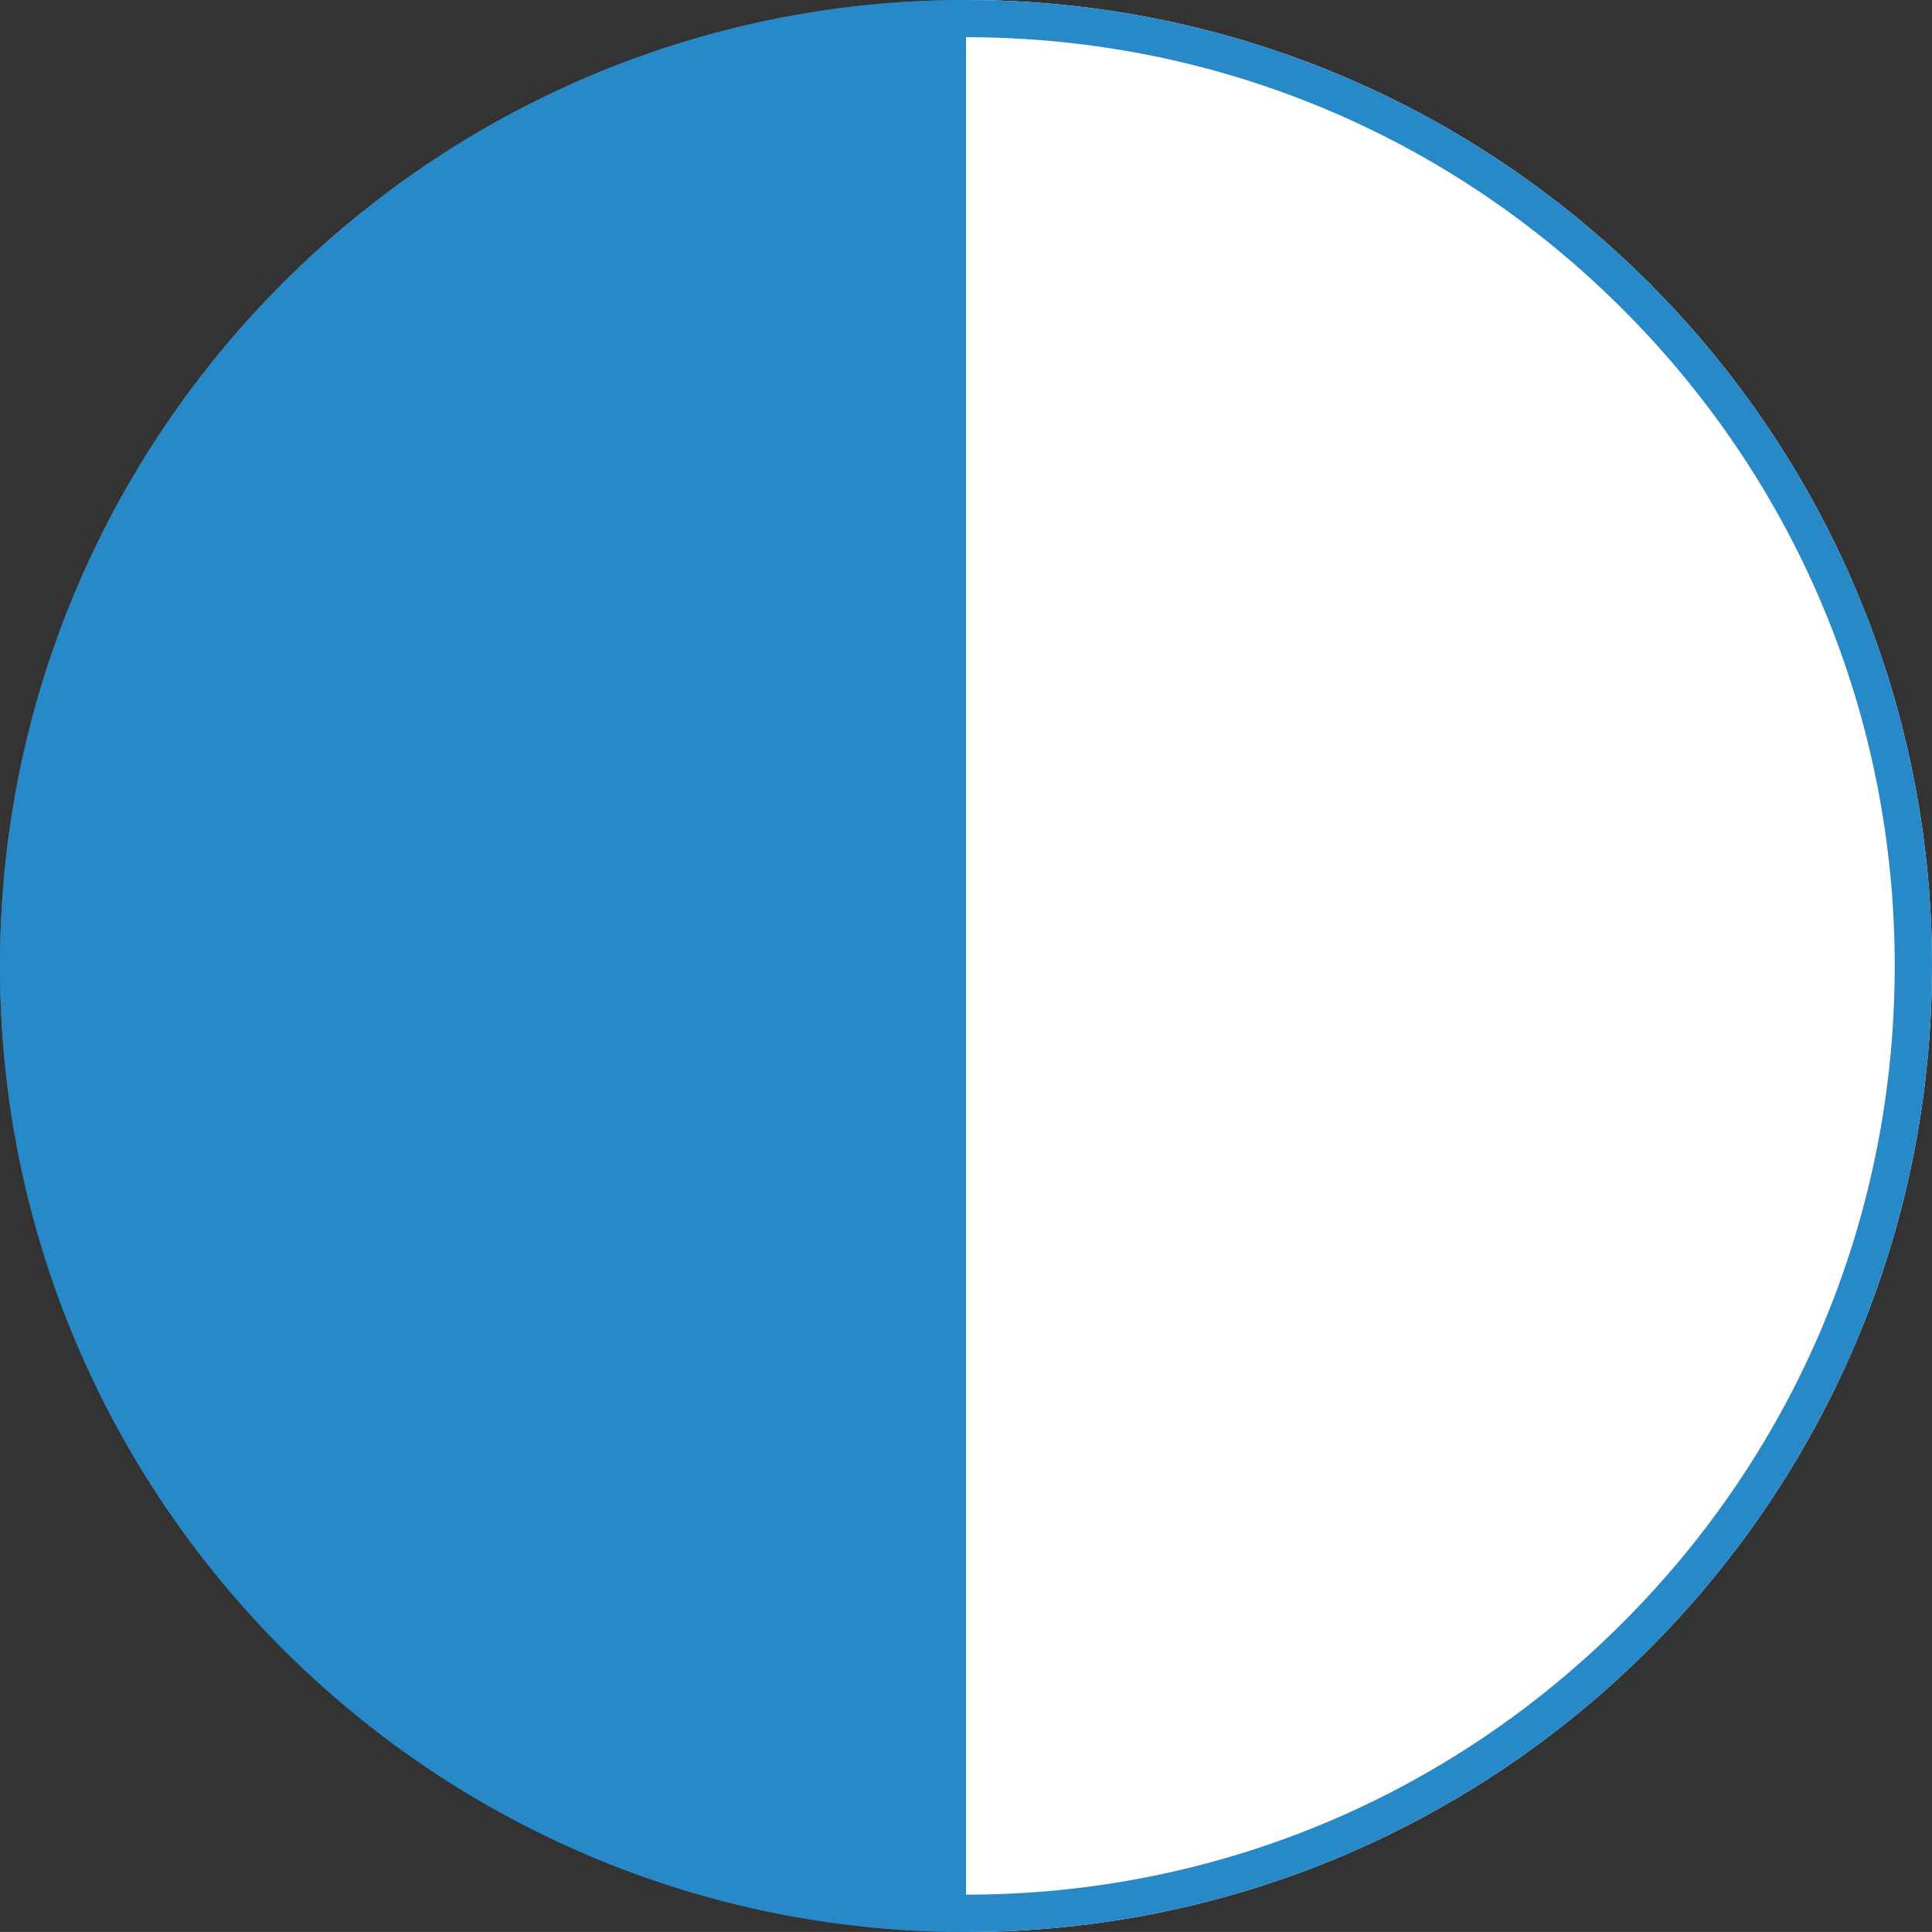
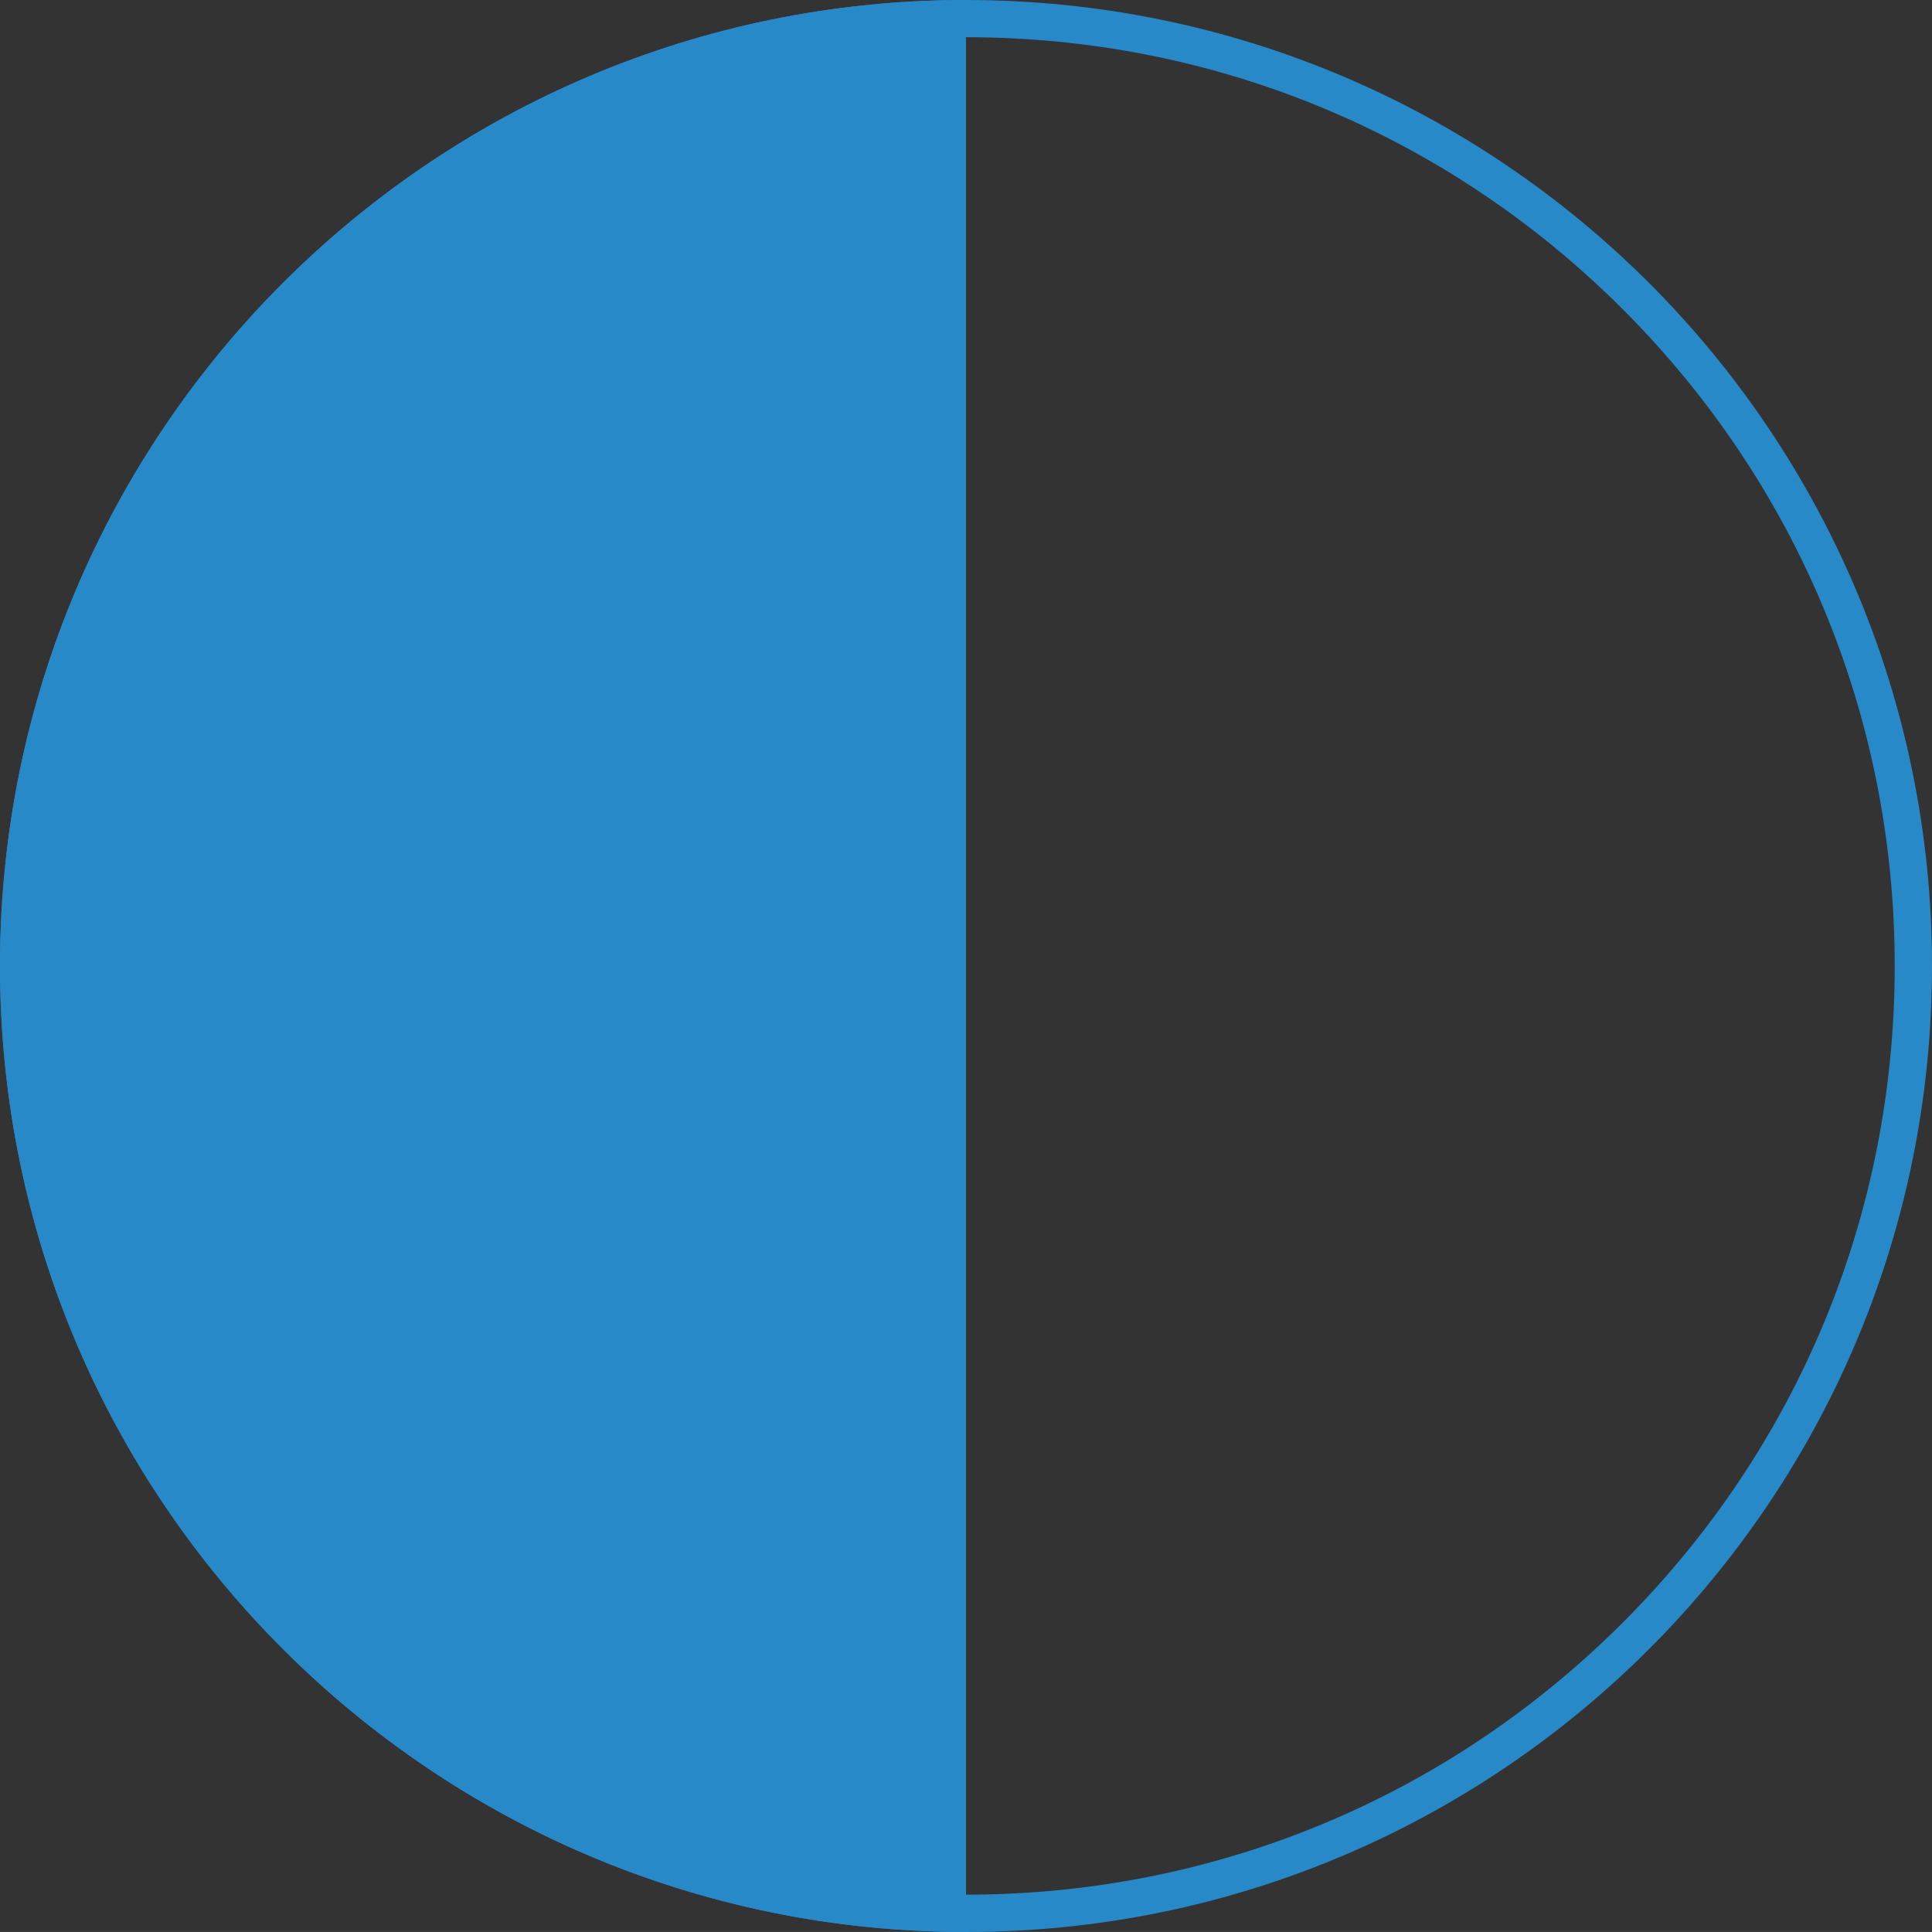
<svg xmlns="http://www.w3.org/2000/svg" id="Ebene_1" data-name="Ebene 1" viewBox="0 0 311.46 311.45">
  <rect x="0" y="0" width="311.46" height="311.45" fill="#333333" stroke="none" />
  <defs>
    <style>
      .cls-1 {
        fill: #2789c8;
      }

      .cls-2 {
        fill: #fff;
      }
    </style>
  </defs>
  <g>
-     <path class="cls-2" d="M311.46,155.73c0,86.01-69.72,155.73-155.73,155.73V0C241.73,0,311.46,69.72,311.46,155.73Z" />
    <path class="cls-1" d="M155.73,311.45C69.72,311.45,0,241.73,0,155.73S69.72,0,155.73,0v311.45Z" />
  </g>
  <path class="cls-1" d="M155.73,6c39.99,0,77.59,15.57,105.87,43.85,28.28,28.28,43.85,65.88,43.85,105.87s-15.57,77.59-43.85,105.87c-28.28,28.28-65.88,43.85-105.87,43.85s-77.59-15.57-105.87-43.85C21.58,233.32,6,195.72,6,155.73s15.57-77.59,43.85-105.87C78.13,21.57,115.73,6,155.73,6M155.73,0C69.72,0,0,69.72,0,155.73s69.72,155.73,155.73,155.73,155.73-69.72,155.73-155.73S241.73,0,155.73,0h0Z" />
</svg>